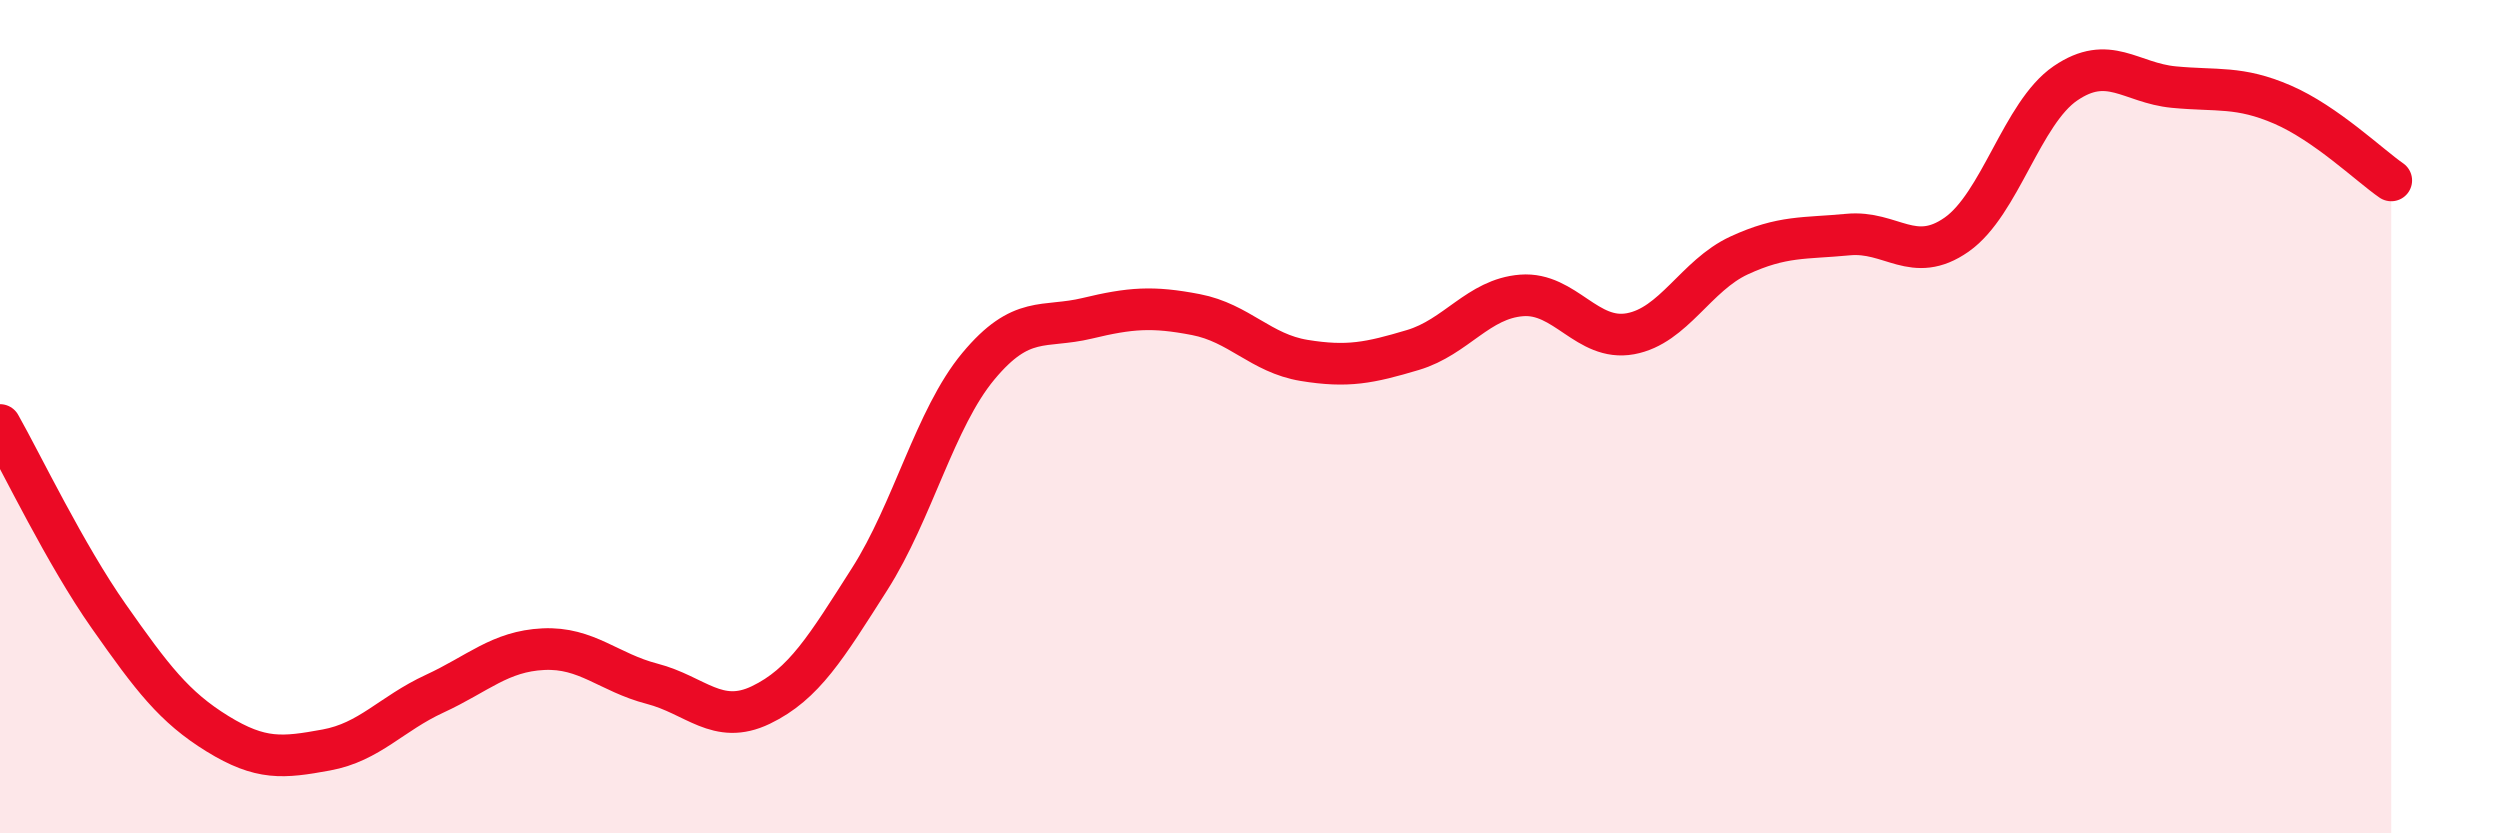
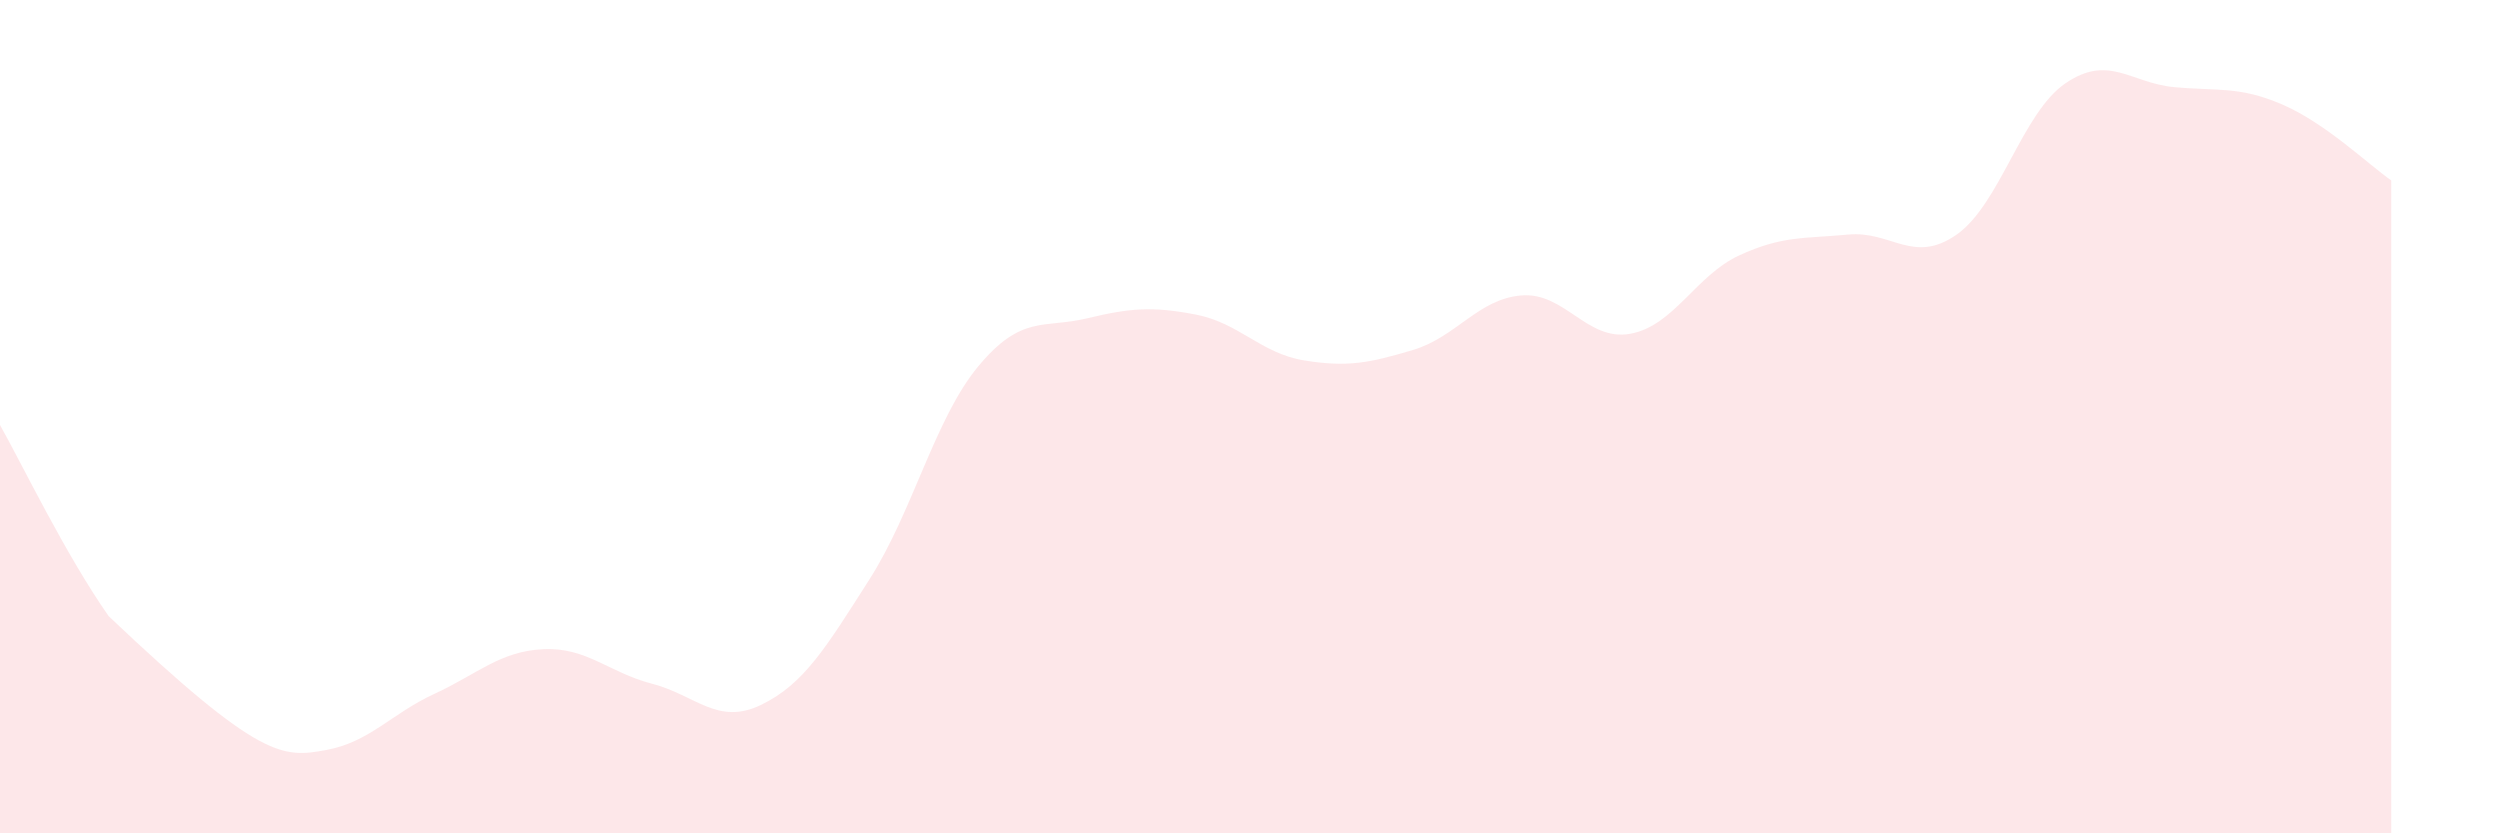
<svg xmlns="http://www.w3.org/2000/svg" width="60" height="20" viewBox="0 0 60 20">
-   <path d="M 0,10.2 C 0.52,11.12 1.57,13.31 2.61,14.79 C 3.65,16.27 4.18,16.97 5.22,17.61 C 6.26,18.25 6.79,18.19 7.83,18 C 8.87,17.81 9.39,17.13 10.43,16.65 C 11.47,16.17 12,15.63 13.04,15.58 C 14.08,15.53 14.61,16.14 15.65,16.41 C 16.69,16.68 17.22,17.42 18.26,16.92 C 19.3,16.42 19.83,15.53 20.87,13.9 C 21.91,12.27 22.44,10.04 23.48,8.79 C 24.52,7.54 25.05,7.89 26.09,7.64 C 27.13,7.39 27.66,7.35 28.7,7.55 C 29.74,7.75 30.26,8.48 31.3,8.65 C 32.34,8.82 32.87,8.71 33.91,8.4 C 34.95,8.09 35.48,7.17 36.52,7.09 C 37.56,7.01 38.09,8.2 39.13,8.01 C 40.17,7.82 40.7,6.61 41.74,6.13 C 42.78,5.65 43.31,5.73 44.35,5.63 C 45.39,5.53 45.92,6.36 46.96,5.63 C 48,4.9 48.53,2.71 49.57,2 C 50.61,1.29 51.13,1.99 52.17,2.09 C 53.21,2.19 53.74,2.06 54.78,2.51 C 55.82,2.96 56.87,3.97 57.39,4.33L57.39 20L0 20Z" fill="#EB0A25" opacity="0.1" stroke-linecap="round" stroke-linejoin="round" />
-   <path d="M 0,10.2 C 0.52,11.12 1.57,13.31 2.61,14.79 C 3.65,16.27 4.18,16.97 5.22,17.61 C 6.26,18.25 6.79,18.19 7.83,18 C 8.87,17.81 9.39,17.13 10.43,16.65 C 11.47,16.17 12,15.63 13.04,15.58 C 14.08,15.53 14.61,16.14 15.65,16.41 C 16.69,16.68 17.22,17.42 18.26,16.92 C 19.3,16.42 19.83,15.53 20.87,13.9 C 21.91,12.27 22.44,10.04 23.48,8.79 C 24.52,7.54 25.05,7.89 26.09,7.64 C 27.13,7.39 27.66,7.35 28.7,7.55 C 29.74,7.75 30.26,8.48 31.3,8.65 C 32.34,8.82 32.87,8.71 33.91,8.4 C 34.95,8.09 35.48,7.17 36.52,7.09 C 37.56,7.01 38.09,8.2 39.13,8.01 C 40.17,7.82 40.7,6.61 41.74,6.13 C 42.78,5.65 43.31,5.73 44.35,5.63 C 45.39,5.53 45.92,6.36 46.96,5.63 C 48,4.9 48.53,2.71 49.57,2 C 50.61,1.29 51.13,1.99 52.17,2.09 C 53.21,2.19 53.74,2.06 54.78,2.51 C 55.82,2.96 56.87,3.97 57.39,4.33" stroke="#EB0A25" stroke-width="1" fill="none" stroke-linecap="round" stroke-linejoin="round" />
+   <path d="M 0,10.2 C 0.52,11.12 1.57,13.31 2.61,14.79 C 6.26,18.25 6.79,18.19 7.83,18 C 8.87,17.81 9.39,17.13 10.43,16.65 C 11.47,16.17 12,15.63 13.04,15.58 C 14.08,15.53 14.61,16.14 15.65,16.41 C 16.69,16.68 17.22,17.42 18.26,16.92 C 19.3,16.42 19.83,15.53 20.87,13.9 C 21.91,12.27 22.44,10.04 23.48,8.79 C 24.52,7.54 25.05,7.89 26.09,7.64 C 27.13,7.39 27.66,7.35 28.7,7.55 C 29.74,7.75 30.26,8.48 31.3,8.65 C 32.34,8.82 32.87,8.71 33.91,8.4 C 34.95,8.09 35.48,7.17 36.52,7.09 C 37.56,7.01 38.09,8.2 39.13,8.01 C 40.17,7.82 40.7,6.61 41.74,6.13 C 42.78,5.65 43.31,5.73 44.35,5.63 C 45.39,5.53 45.92,6.36 46.96,5.63 C 48,4.9 48.53,2.71 49.57,2 C 50.61,1.29 51.13,1.99 52.17,2.09 C 53.21,2.19 53.74,2.06 54.78,2.51 C 55.82,2.96 56.87,3.97 57.39,4.33L57.39 20L0 20Z" fill="#EB0A25" opacity="0.1" stroke-linecap="round" stroke-linejoin="round" />
</svg>